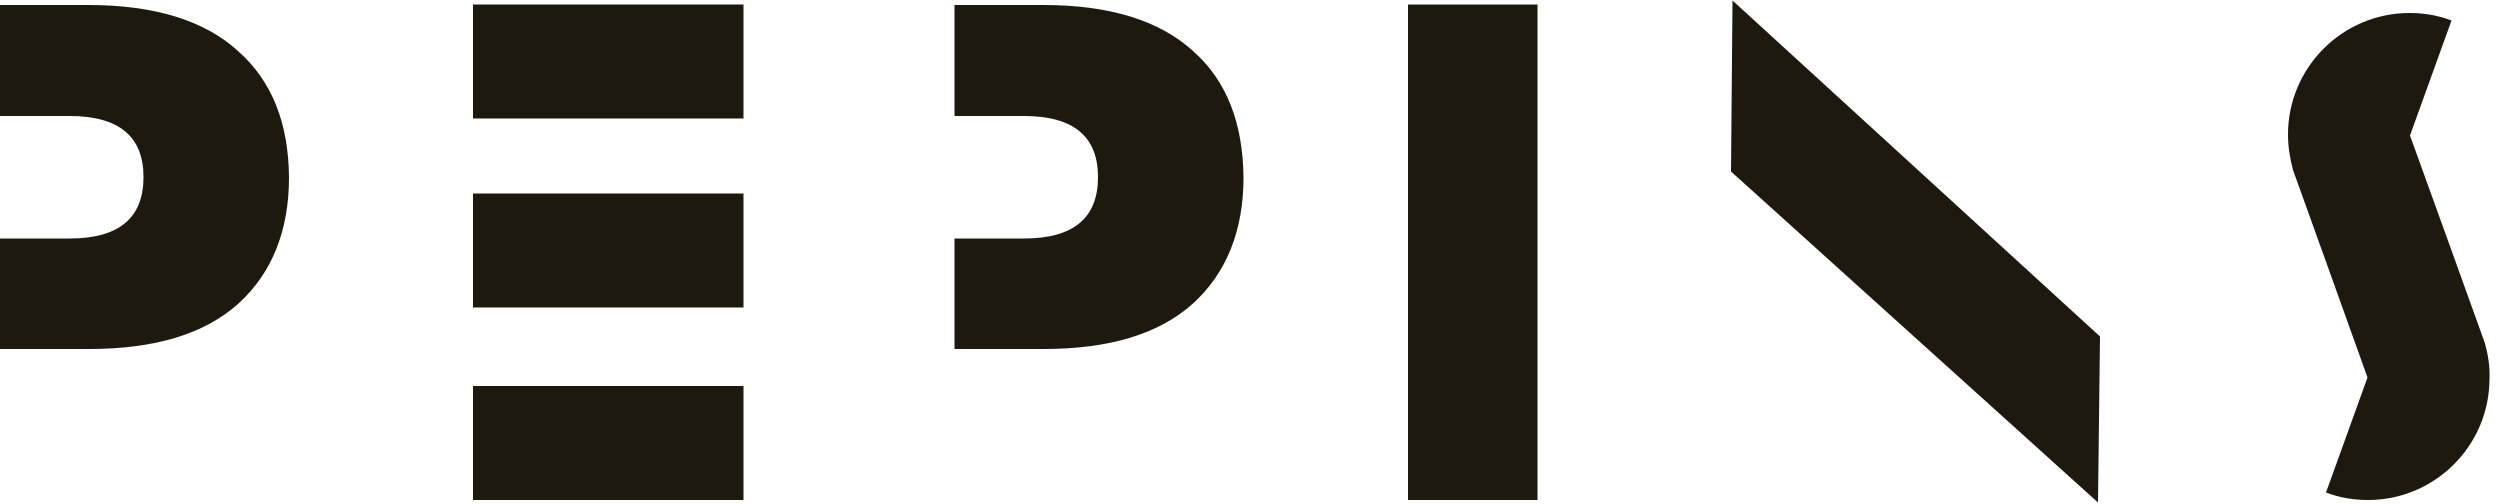
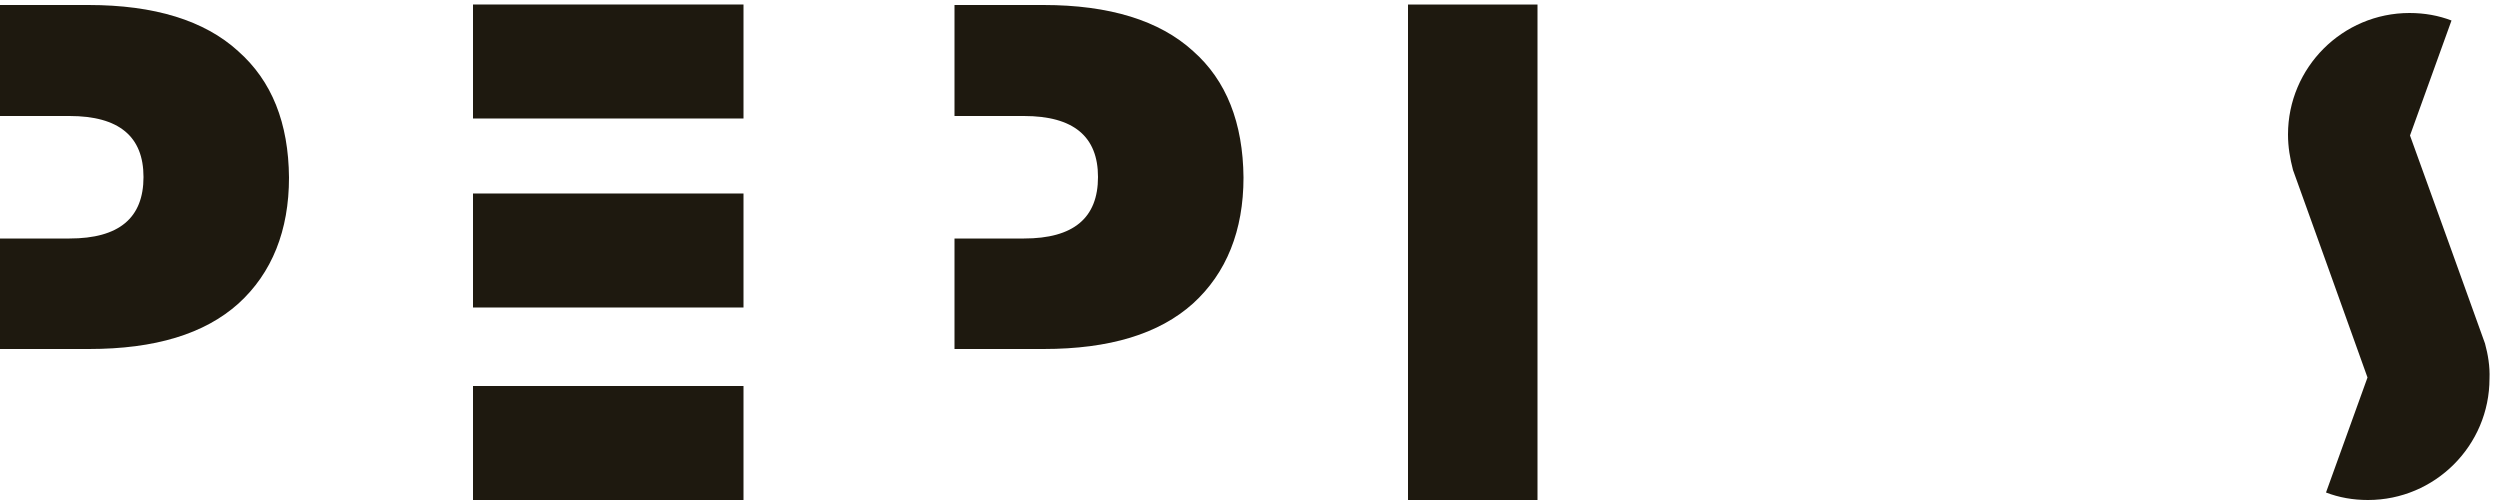
<svg xmlns="http://www.w3.org/2000/svg" version="1.1" id="Lager_1" x="0px" y="0px" viewBox="0 0 500 100.9" style="enable-background:new 0 0 500 100.9;" xml:space="preserve">
  <style type="text/css">
	.st0{fill:#1E190F;}
	.st1{display:none;fill:#1E190F;}
</style>
  <g>
    <path class="st0" d="M94.6,38.7h54.1v22.8H94.6V38.7z" />
    <path class="st0" d="M47.6,10.2C40.9,4.1,30.9,1,17.7,1H0v22.2h2.2h11.7c9.9,0,14.8,4.1,14.8,12.2c0,8.2-4.9,12.3-14.8,12.3H2.1H0   v22.1h17.8c13.2,0,23.1-3,29.9-9.1c6.7-6.1,10.1-14.6,10.1-25.2C57.7,24.6,54.4,16.2,47.6,10.2z" />
    <path class="st0" d="M238.6,10.2C231.9,4.1,221.9,1,208.7,1h-17.8v22.2h2.2h11.7c9.9,0,14.8,4.1,14.8,12.2   c0,8.2-4.9,12.3-14.8,12.3h-11.7h-2.2v22.1h17.8c13.2,0,23.1-3,29.9-9.1c6.7-6.1,10.1-14.6,10.1-25.2   C248.6,24.6,245.3,16.1,238.6,10.2z" />
    <path class="st0" d="M281.6,100V0.9h25.9V100C307.4,100,281.6,100,281.6,100z" />
    <path class="st0" d="M94.6,0.9h54.1v22.8H94.6V0.9z" />
-     <path class="st0" d="M420,67.3l-0.4,33.2l-73.4-66.2l0.3-34.2L420,67.3z" />
    <path class="st1" d="M482.8,28.4v0.1c-0.3,0.6-0.4,1.1-0.4,1.8c0,1.5,0.4,3.4,1.5,5.7c0.5,1.1,1.3,2.5,2.2,4.2   c0.9,1.6,1.9,3.4,3.2,5.6c3.9,6.8,6.8,12.8,8.7,17.9c1.9,5.1,2.4,10,1.6,15.1s-3.6,9.8-8.2,14.3c-4.6,4.3-9.6,6.8-15.2,7.6   c-4.7,0.6-9.6,0-14.7-1.9l10.9-27.9c0,0,0,0,0-0.1c0.3-0.5,0.4-1.1,0.4-1.6c0-1.5-0.4-3.4-1.3-5.6c-0.6-1.5-1.8-3.7-3.2-6.3   c-0.5-1-1.1-2.2-1.9-3.3c-3.9-7.2-6.8-13.3-8.6-18c-1.8-4.8-2.4-9.6-1.8-14.5s3.3-9.5,8-13.9c4.3-4.1,9.3-6.6,14.7-7.4   c4.7-0.6,9.5-0.1,14.6,1.8h0.1L482.8,28.4z" />
    <path class="st0" d="M94.6,77.2h54.1V100H94.6V77.2z" />
    <path class="st0" d="M497,68.7L497,68.7l-6.8-18.9c0,0,0,0,0,0L482,27.1l8.3-23c-2.6-1-5.4-1.5-8.4-1.5   c-13.4,0-24.3,10.9-24.3,24.3c0,2.5,0.4,4.8,1,7.1l6.8,18.9c0,0,8.1,22.6,8.1,22.6l-8.3,23c2.6,1,5.4,1.5,8.4,1.5   c13.4,0,24.3-10.9,24.3-24.3C498,73.3,497.6,70.9,497,68.7z" />
  </g>
</svg>